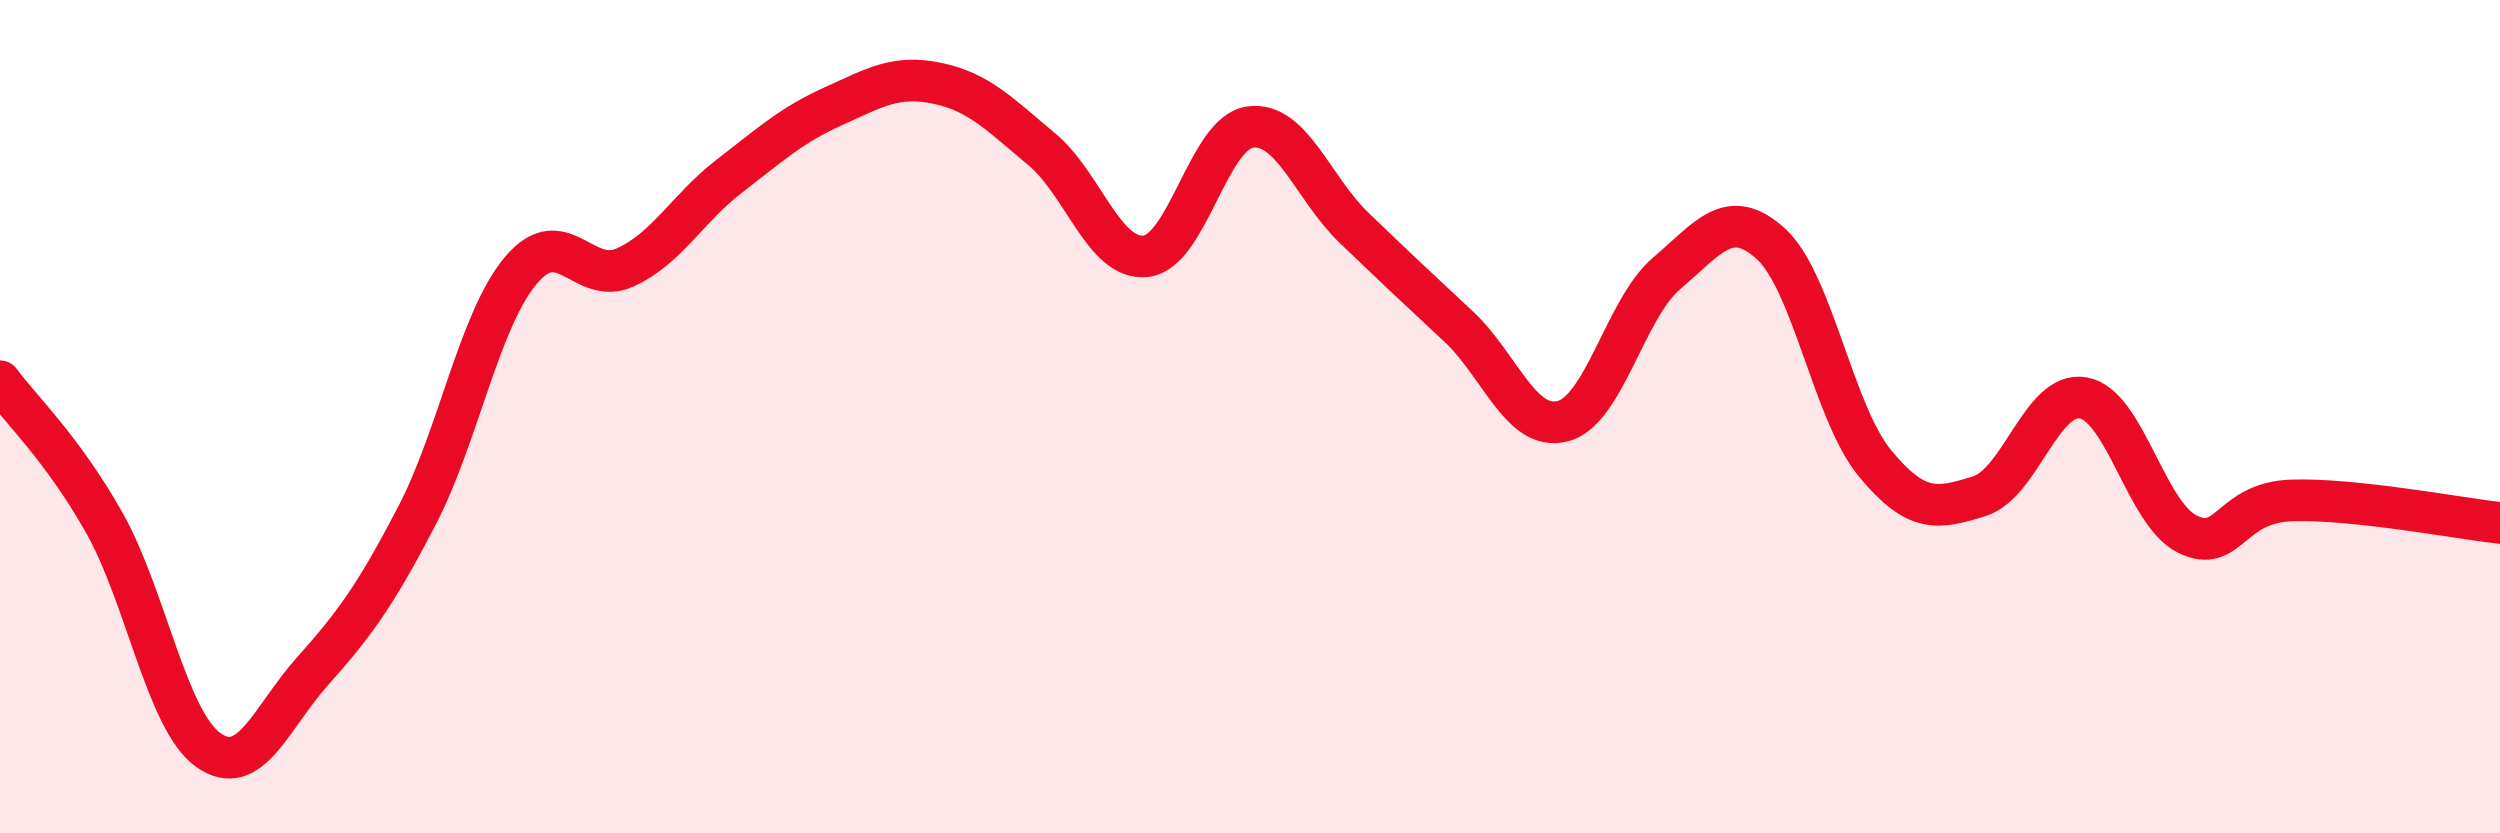
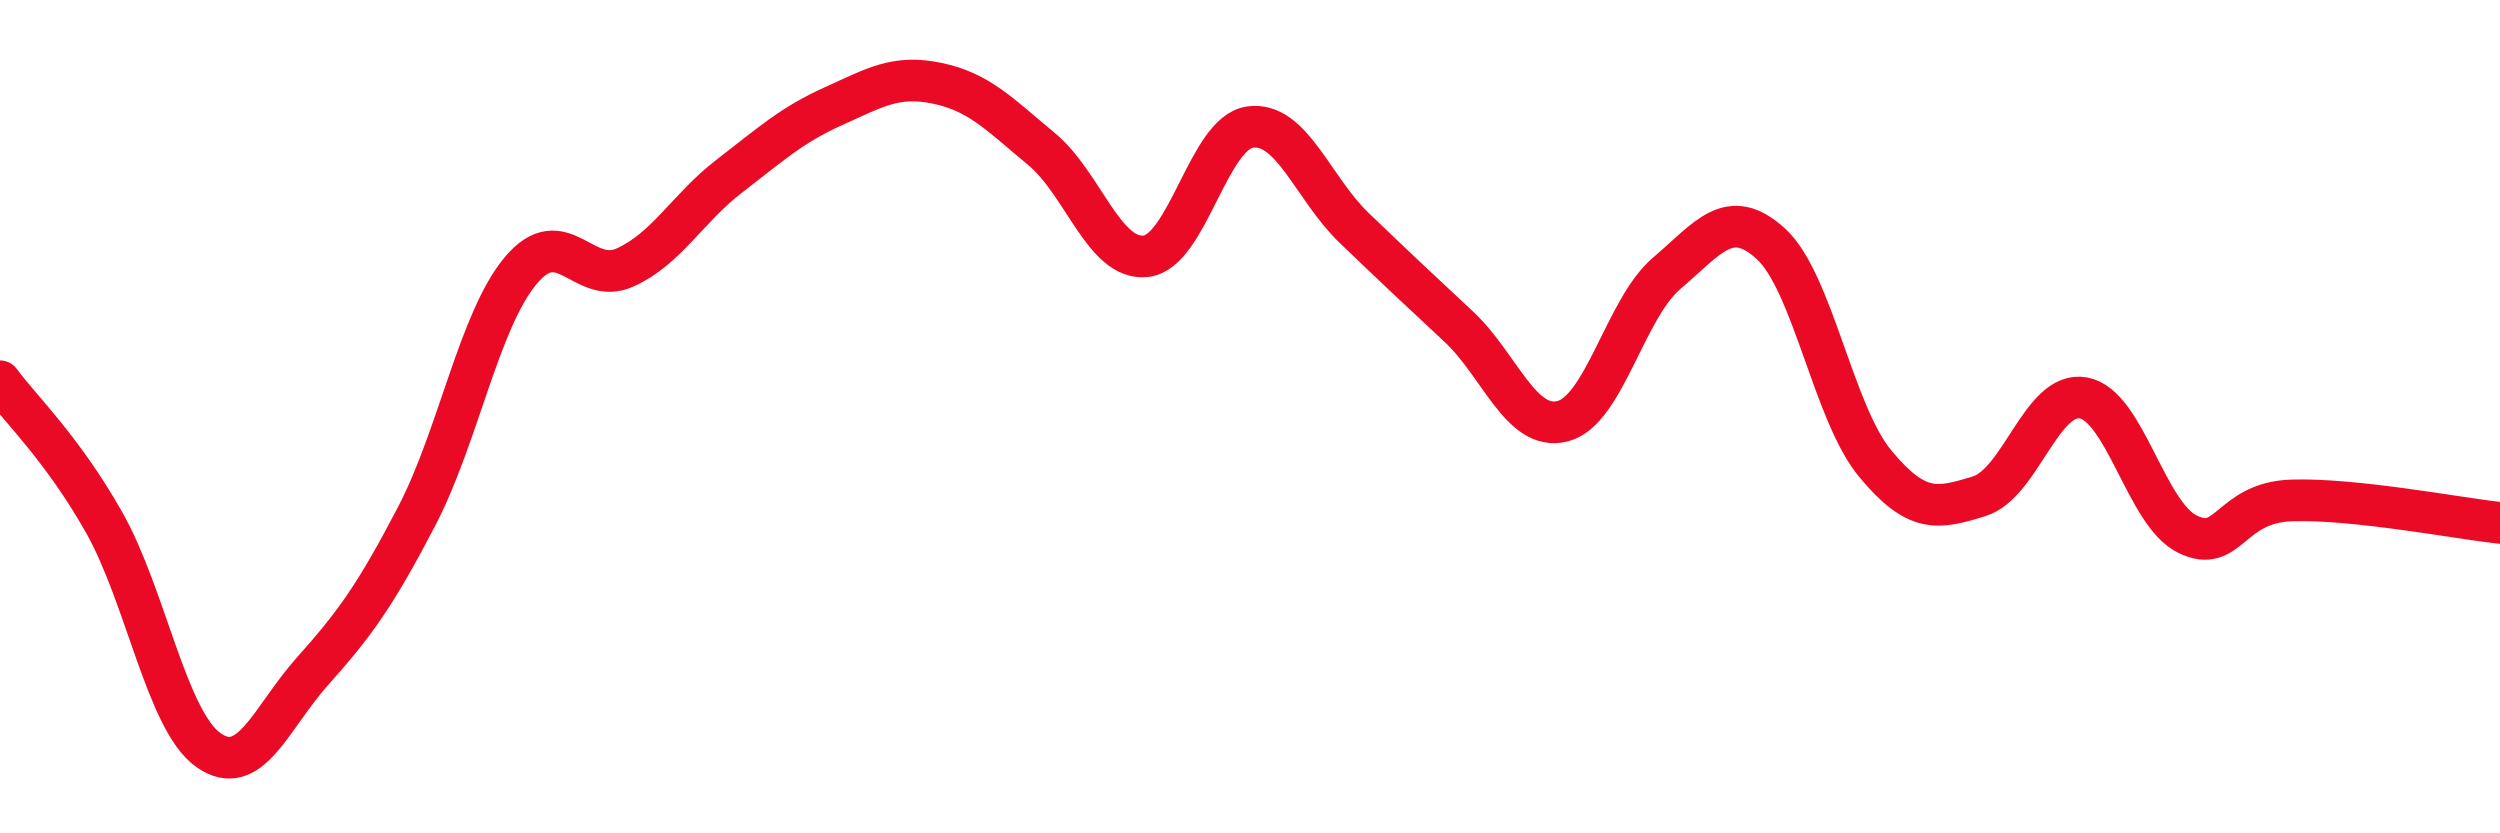
<svg xmlns="http://www.w3.org/2000/svg" width="60" height="20" viewBox="0 0 60 20">
-   <path d="M 0,9.15 C 0.5,9.83 1.5,10.77 2.5,12.54 C 3.5,14.31 4,17.29 5,18 C 6,18.71 6.5,17.23 7.5,16.11 C 8.5,14.99 9,14.31 10,12.39 C 11,10.47 11.5,7.68 12.5,6.49 C 13.5,5.3 14,6.87 15,6.42 C 16,5.97 16.5,5 17.5,4.23 C 18.5,3.46 19,3 20,2.55 C 21,2.1 21.5,1.79 22.5,2 C 23.5,2.21 24,2.75 25,3.58 C 26,4.41 26.5,6.26 27.5,6.15 C 28.5,6.04 29,3.19 30,3.05 C 31,2.91 31.5,4.51 32.5,5.47 C 33.5,6.43 34,6.9 35,7.83 C 36,8.76 36.5,10.36 37.5,10.11 C 38.5,9.86 39,7.41 40,6.56 C 41,5.71 41.5,4.94 42.5,5.85 C 43.5,6.76 44,9.91 45,11.12 C 46,12.33 46.5,12.22 47.5,11.91 C 48.5,11.6 49,9.37 50,9.55 C 51,9.73 51.5,12.33 52.5,12.82 C 53.5,13.31 53.5,12.06 55,12.01 C 56.5,11.96 59,12.44 60,12.55L60 20L0 20Z" fill="#EB0A25" opacity="0.1" stroke-linecap="round" stroke-linejoin="round" />
  <path d="M 0,9.15 C 0.5,9.83 1.5,10.77 2.5,12.54 C 3.5,14.31 4,17.29 5,18 C 6,18.71 6.5,17.23 7.5,16.11 C 8.5,14.99 9,14.31 10,12.39 C 11,10.47 11.5,7.68 12.5,6.49 C 13.5,5.3 14,6.87 15,6.42 C 16,5.97 16.5,5 17.5,4.23 C 18.5,3.46 19,3 20,2.55 C 21,2.1 21.5,1.79 22.5,2 C 23.5,2.21 24,2.75 25,3.58 C 26,4.41 26.5,6.26 27.5,6.15 C 28.5,6.04 29,3.19 30,3.05 C 31,2.91 31.5,4.51 32.5,5.47 C 33.5,6.43 34,6.9 35,7.83 C 36,8.76 36.5,10.36 37.5,10.11 C 38.5,9.86 39,7.41 40,6.56 C 41,5.71 41.5,4.94 42.5,5.85 C 43.5,6.76 44,9.91 45,11.12 C 46,12.33 46.5,12.22 47.5,11.91 C 48.5,11.6 49,9.37 50,9.55 C 51,9.73 51.5,12.33 52.5,12.82 C 53.5,13.31 53.5,12.06 55,12.01 C 56.5,11.96 59,12.44 60,12.55" stroke="#EB0A25" stroke-width="1" fill="none" stroke-linecap="round" stroke-linejoin="round" />
</svg>